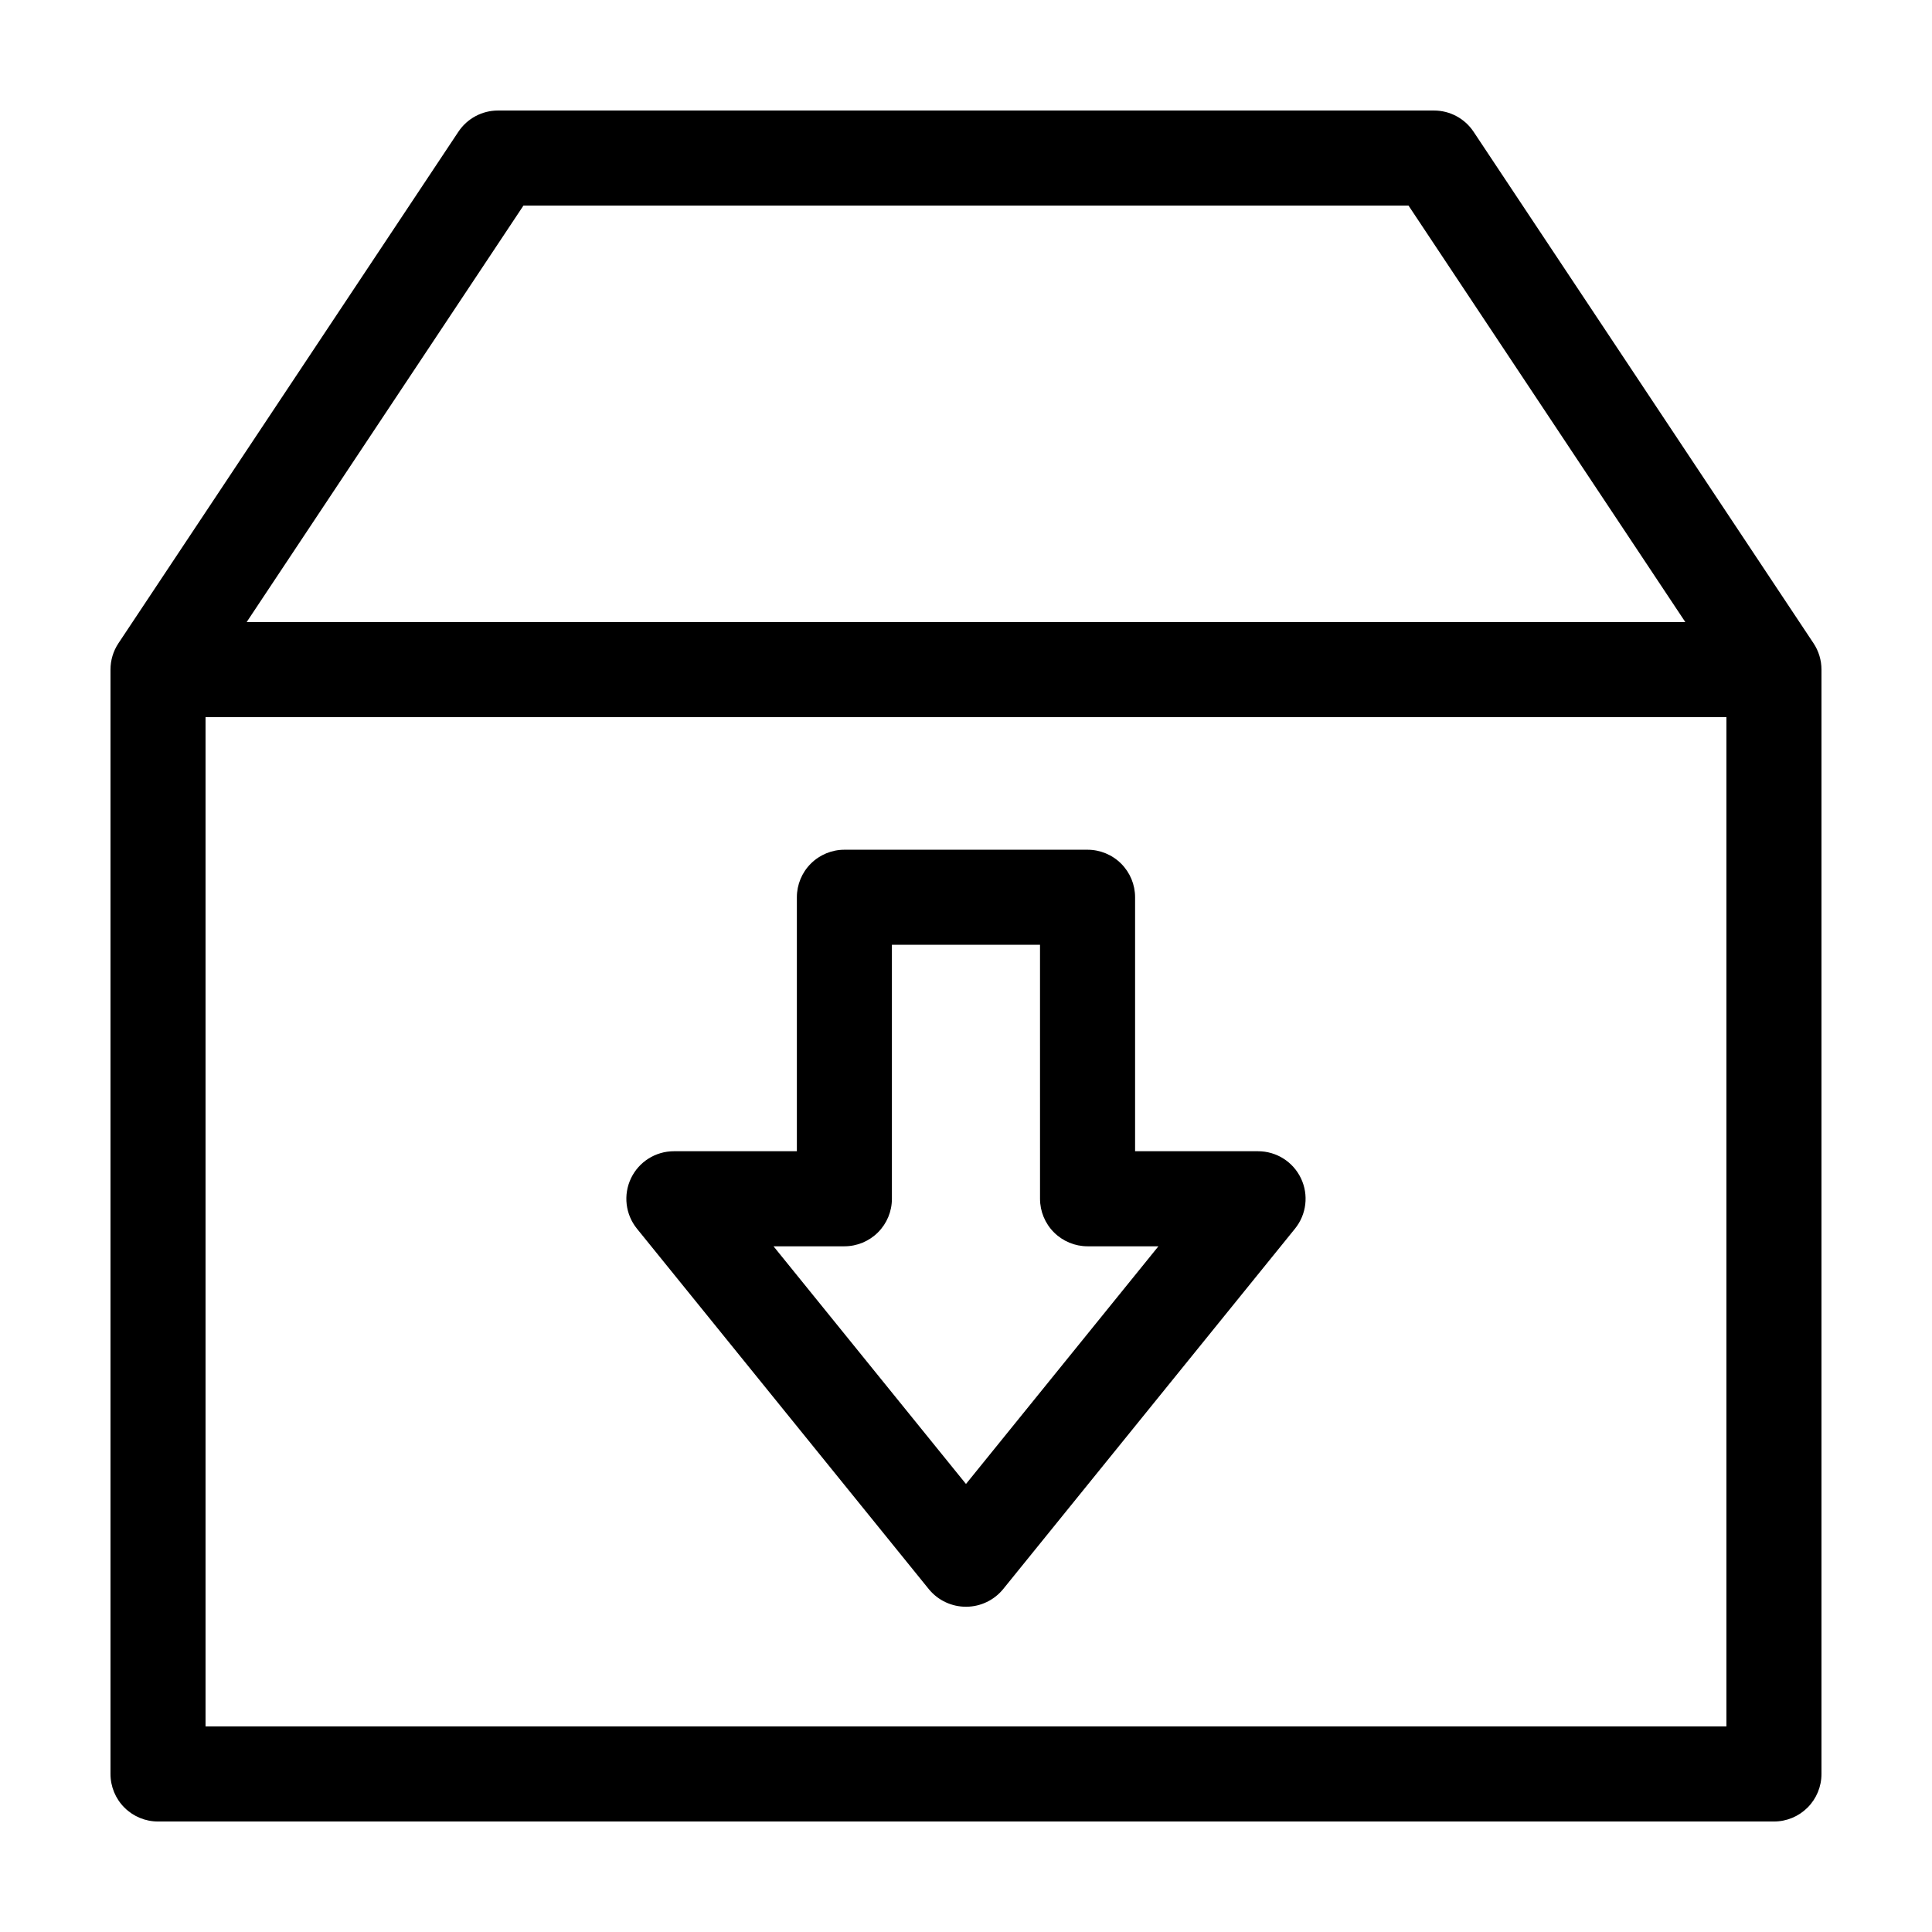
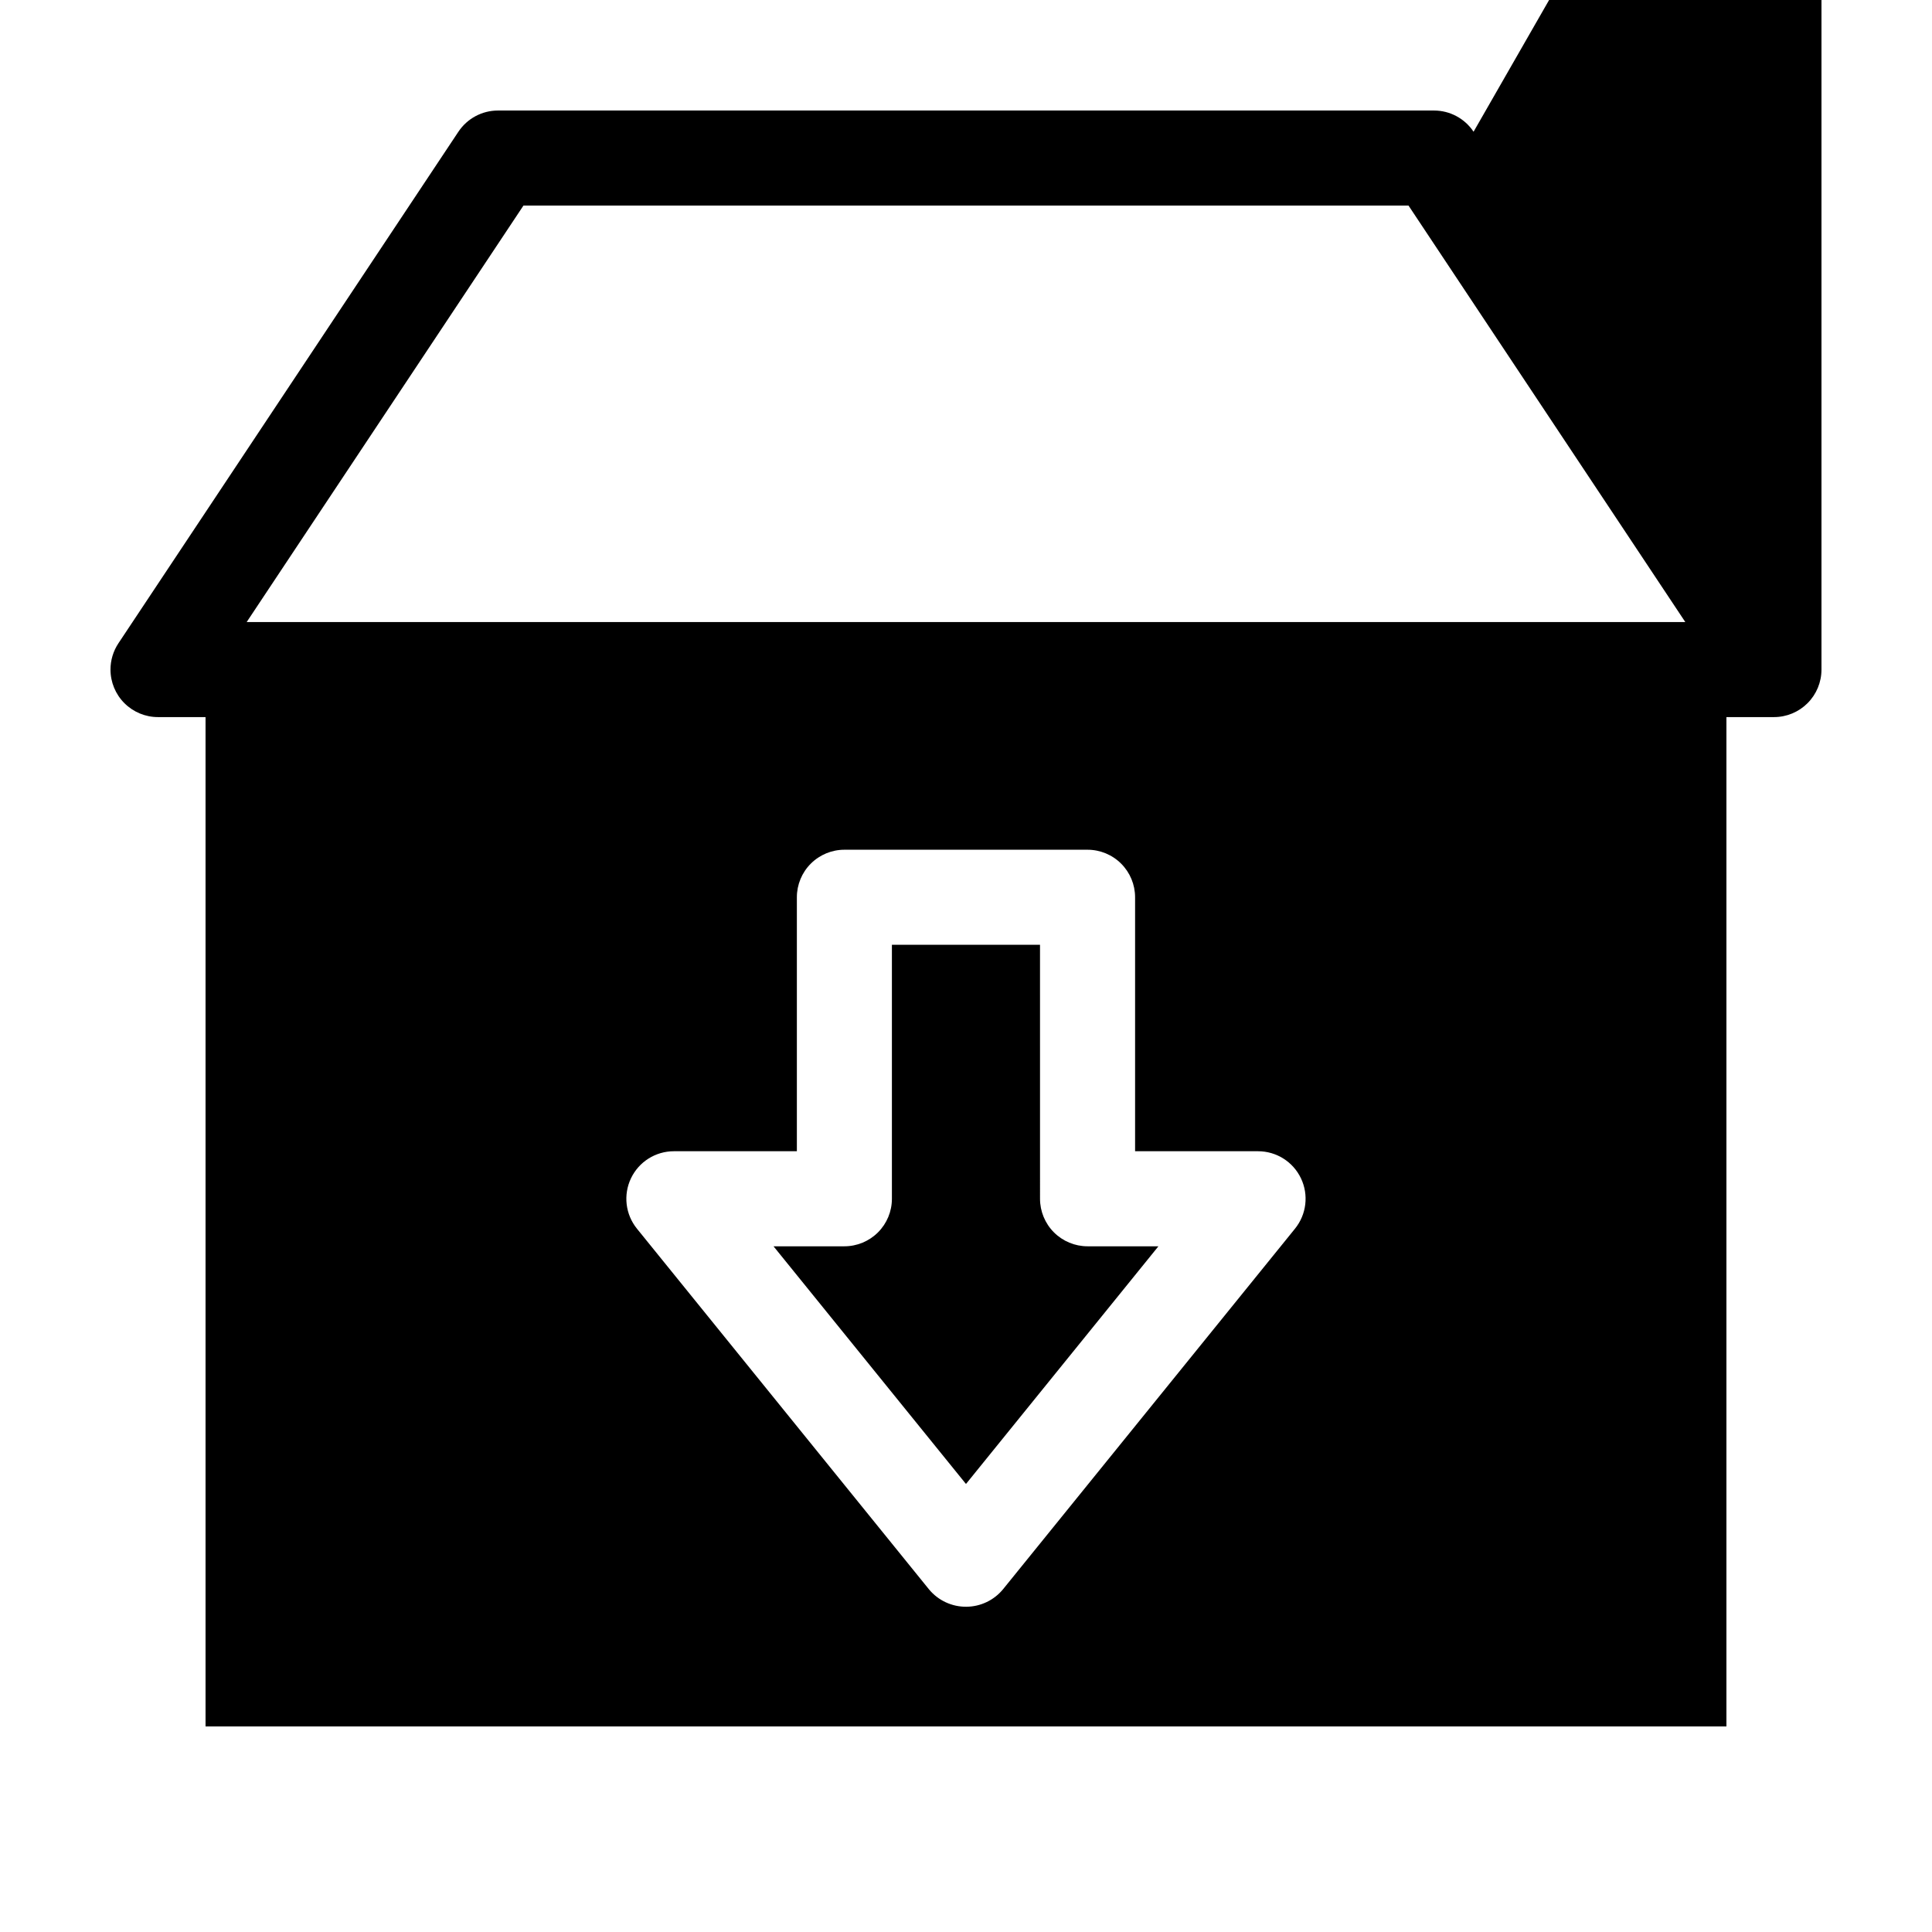
<svg xmlns="http://www.w3.org/2000/svg" fill="#000000" width="800px" height="800px" version="1.1" viewBox="144 144 512 512">
-   <path d="m534.51 178.91c-2.336-3.512-6.273-5.621-10.488-5.621h-248.05c-4.219 0-8.156 2.109-10.492 5.621l-90.094 135.56c-1.375 2.066-2.106 4.492-2.106 6.973v292.68c0 3.34 1.324 6.543 3.688 8.906 2.363 2.363 5.566 3.691 8.906 3.688h428.24c3.34 0.004 6.543-1.324 8.906-3.688 2.363-2.363 3.691-5.566 3.688-8.906v-292.68c0-2.481-0.73-4.906-2.106-6.973zm-251.79 19.57h234.55l73.352 110.37h-381.25zm-84.25 403.05v-267.49h403.05v267.49zm278.93-152.44h-32.59v-67.305c0-3.344-1.328-6.547-3.691-8.906-2.359-2.363-5.566-3.691-8.906-3.691h-64.441c-3.34 0-6.543 1.328-8.906 3.691-2.363 2.359-3.688 5.562-3.688 8.906v67.305h-32.59c-4.856 0-9.281 2.789-11.371 7.172-2.09 4.383-1.477 9.574 1.578 13.348l77.426 95.621c2.438 2.926 6.055 4.602 9.859 4.574 3.809-0.023 7.402-1.754 9.797-4.711l77.312-95.484c3.055-3.773 3.672-8.965 1.578-13.348-2.09-4.383-6.512-7.172-11.367-7.172zm-77.406 88.18-51.004-62.988h18.781c3.34 0 6.543-1.328 8.906-3.691 2.363-2.359 3.691-5.566 3.688-8.906v-67.305h39.25l0.004 67.305c0 3.34 1.328 6.547 3.688 8.906 2.363 2.363 5.566 3.691 8.906 3.691h18.781z" />
+   <path d="m534.51 178.91c-2.336-3.512-6.273-5.621-10.488-5.621h-248.05c-4.219 0-8.156 2.109-10.492 5.621l-90.094 135.56c-1.375 2.066-2.106 4.492-2.106 6.973c0 3.34 1.324 6.543 3.688 8.906 2.363 2.363 5.566 3.691 8.906 3.688h428.24c3.34 0.004 6.543-1.324 8.906-3.688 2.363-2.363 3.691-5.566 3.688-8.906v-292.68c0-2.481-0.73-4.906-2.106-6.973zm-251.79 19.57h234.55l73.352 110.37h-381.25zm-84.25 403.05v-267.49h403.05v267.49zm278.93-152.44h-32.59v-67.305c0-3.344-1.328-6.547-3.691-8.906-2.359-2.363-5.566-3.691-8.906-3.691h-64.441c-3.34 0-6.543 1.328-8.906 3.691-2.363 2.359-3.688 5.562-3.688 8.906v67.305h-32.59c-4.856 0-9.281 2.789-11.371 7.172-2.09 4.383-1.477 9.574 1.578 13.348l77.426 95.621c2.438 2.926 6.055 4.602 9.859 4.574 3.809-0.023 7.402-1.754 9.797-4.711l77.312-95.484c3.055-3.773 3.672-8.965 1.578-13.348-2.09-4.383-6.512-7.172-11.367-7.172zm-77.406 88.18-51.004-62.988h18.781c3.34 0 6.543-1.328 8.906-3.691 2.363-2.359 3.691-5.566 3.688-8.906v-67.305h39.25l0.004 67.305c0 3.34 1.328 6.547 3.688 8.906 2.363 2.363 5.566 3.691 8.906 3.691h18.781z" />
</svg>